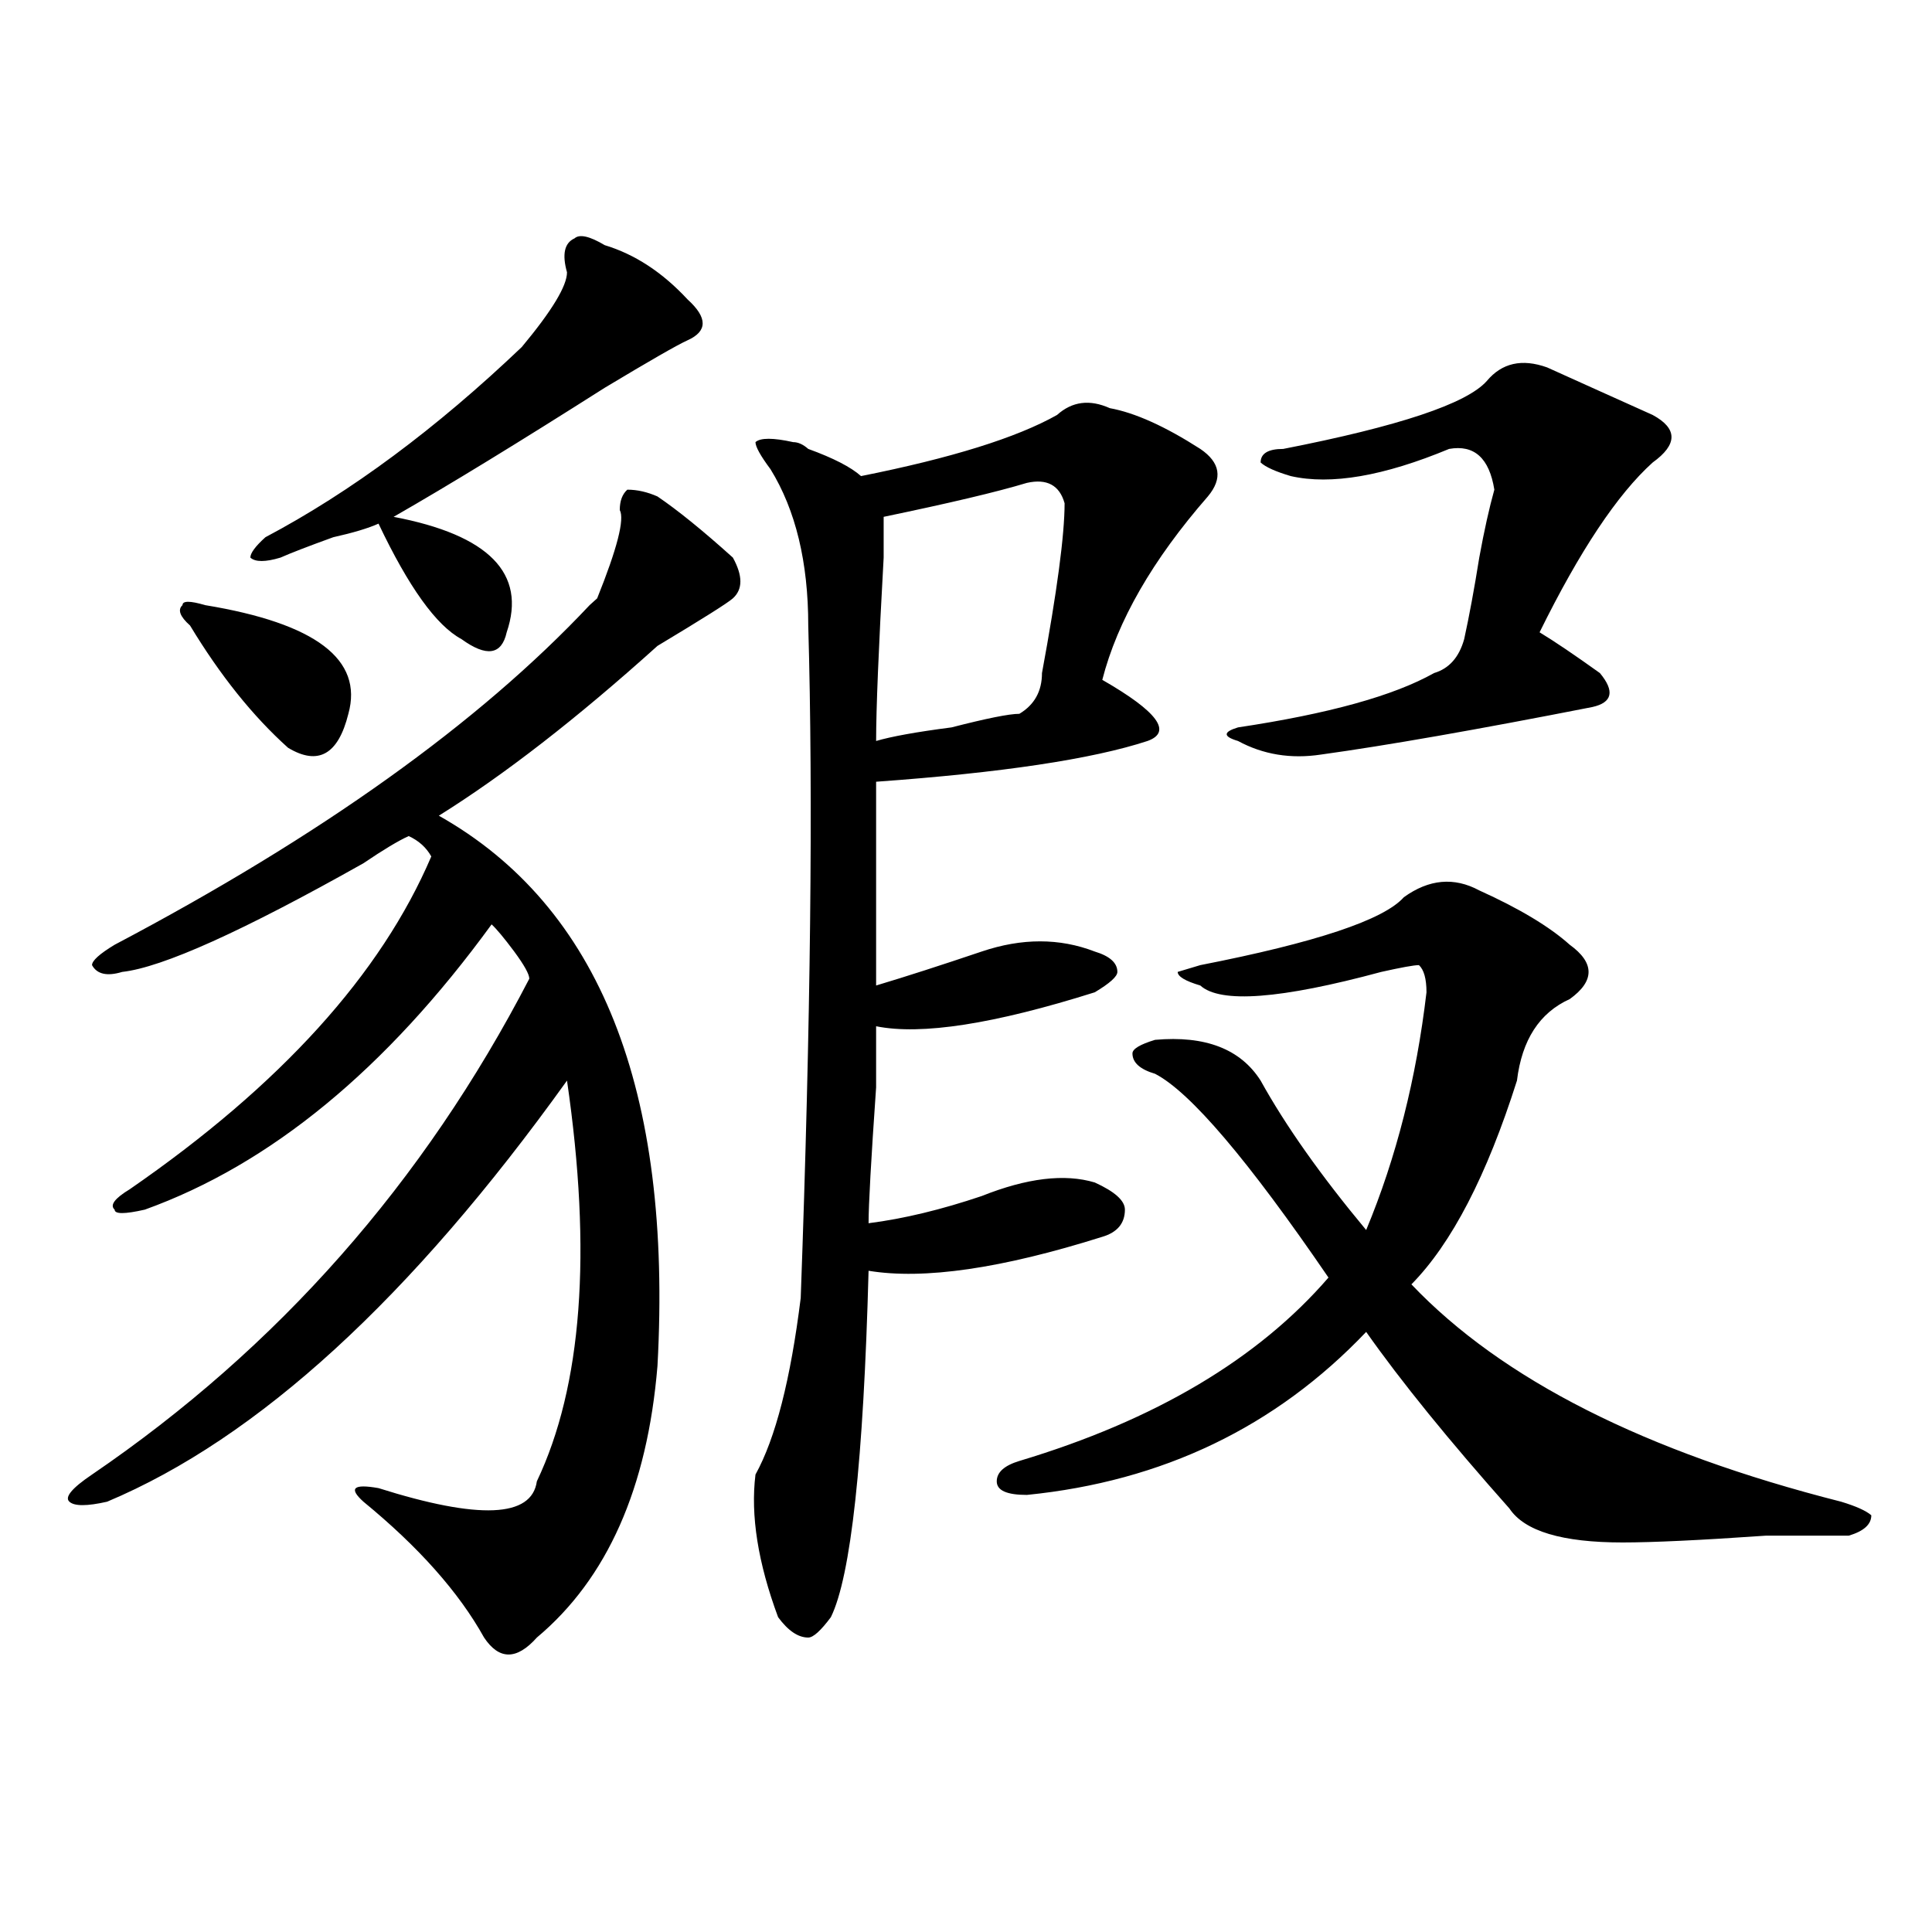
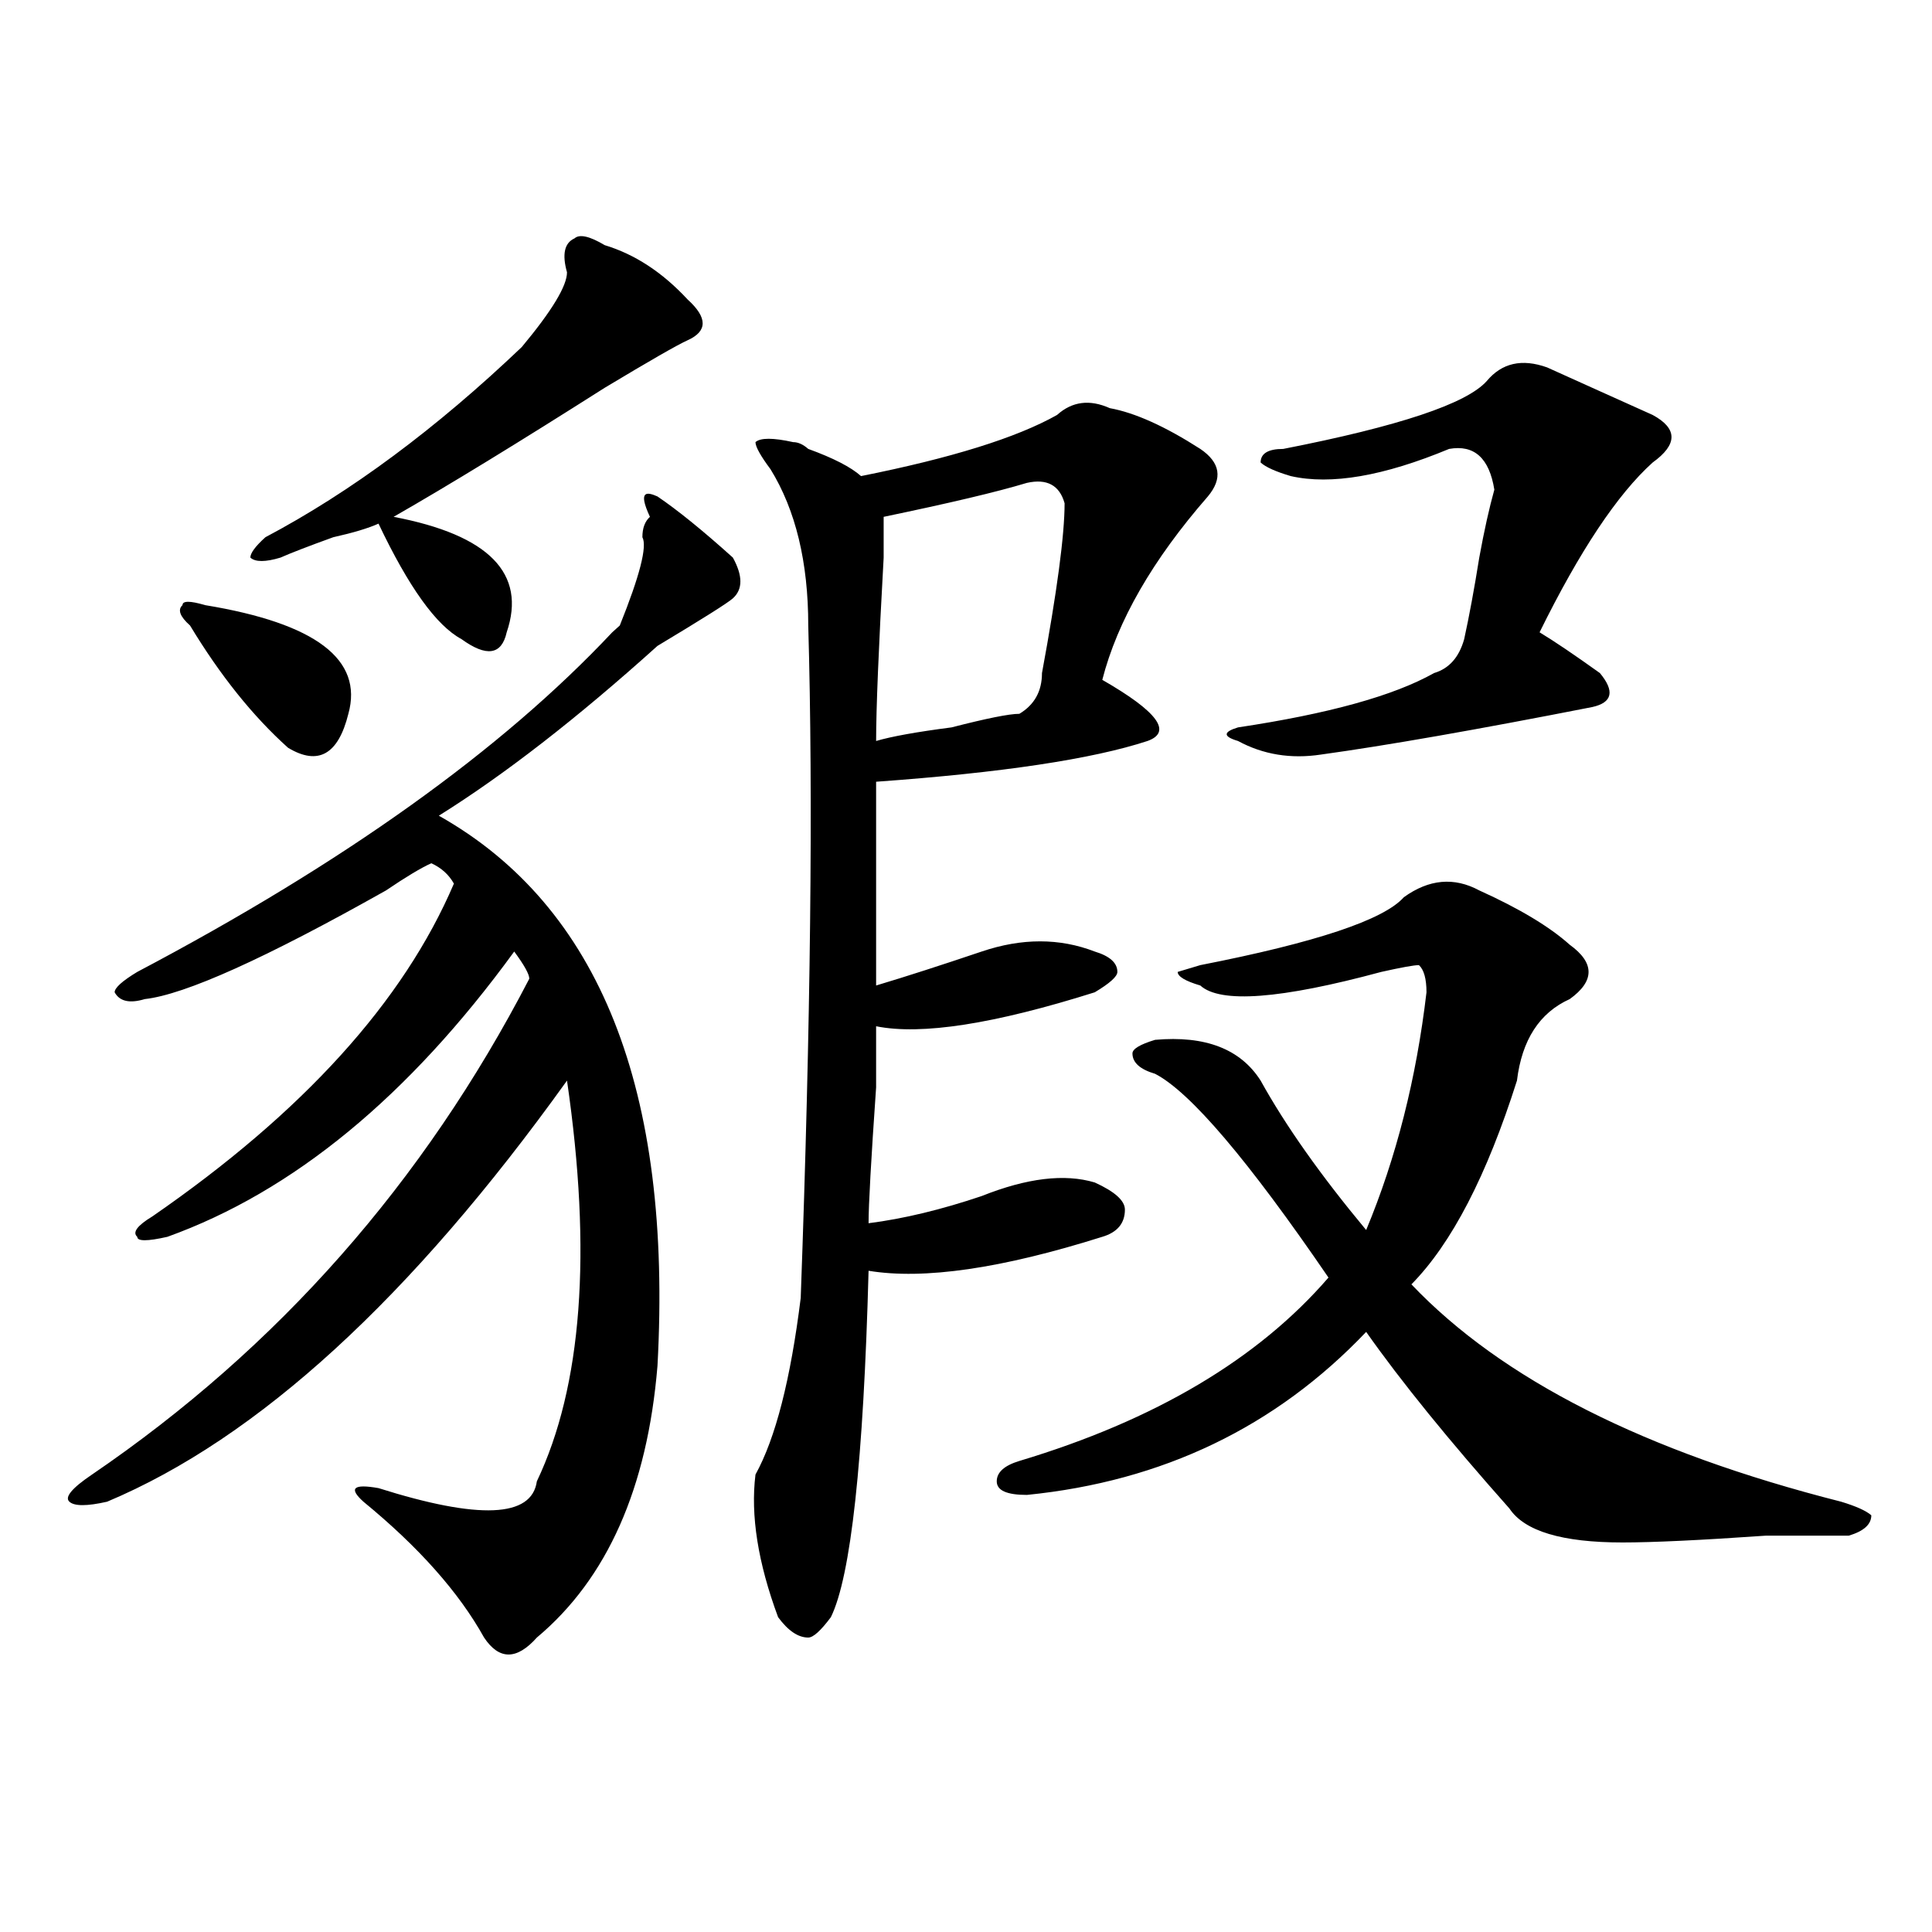
<svg xmlns="http://www.w3.org/2000/svg" version="1.1" id="图层_1" x="0px" y="0px" width="1000px" height="1000px" viewBox="0 0 1000 1000" enable-background="new 0 0 1000 1000" xml:space="preserve">
-   <path d="M340.309,256.969c10.365,7.031,23.414,17.578,39.023,31.641c5.183,9.394,5.183,16.425,0,21.094  c-2.622,2.362-15.609,10.547-39.023,24.609c-41.646,37.519-79.389,66.797-113.168,87.891  c83.229,46.911,120.973,141.833,113.168,284.766c-5.244,63.281-26.036,110.138-62.438,140.625c-10.427,11.7-19.512,11.7-27.316,0  c-13.049-23.456-33.841-46.856-62.438-70.313c-7.805-7.031-5.244-9.339,7.805-7.031c52.011,16.425,79.327,15.271,81.949-3.516  c23.414-49.219,28.597-118.323,15.609-207.422c-80.669,112.5-159.996,185.175-238.043,217.969c-10.427,2.362-16.951,2.362-19.512,0  c-2.622-2.308,1.28-7.031,11.707-14.063c96.217-65.589,171.703-151.172,226.336-256.641c0-2.308-2.622-7.031-7.805-14.063  c-5.244-7.031-9.146-11.7-11.707-14.063c-54.633,75.036-114.51,124.255-179.508,147.656c-10.427,2.362-15.609,2.362-15.609,0  c-2.622-2.308,0-5.823,7.805-10.547c78.047-53.888,130.058-111.292,156.094-172.266c-2.622-4.669-6.524-8.185-11.707-10.547  c-5.244,2.362-13.049,7.031-23.414,14.063c-62.438,35.156-104.083,53.942-124.875,56.25c-7.805,2.362-13.049,1.208-15.609-3.516  c0-2.308,3.902-5.823,11.707-10.547c106.644-56.25,188.593-114.808,245.848-175.781l3.902-3.516  c10.365-25.763,14.268-40.979,11.707-45.703c0-4.669,1.28-8.185,3.902-10.547C329.882,253.453,335.064,254.661,340.309,256.969z   M106.168,313.219c57.193,9.394,81.949,28.125,74.145,56.25c-5.244,21.094-15.609,26.972-31.219,17.578  c-18.231-16.37-35.121-37.464-50.73-63.281c-5.244-4.669-6.524-8.185-3.902-10.547C94.461,310.911,98.363,310.911,106.168,313.219z   M312.992,126.891c15.609,4.724,29.877,14.063,42.926,28.125c10.365,9.393,10.365,16.425,0,21.094  c-5.244,2.362-19.512,10.547-42.926,24.609c-44.268,28.125-80.669,50.427-109.266,66.797c49.389,9.394,68.9,29.333,58.535,59.766  c-2.622,11.755-10.427,12.909-23.414,3.516c-13.049-7.031-27.316-26.917-42.926-59.766c-5.244,2.362-13.049,4.724-23.414,7.031  c-13.049,4.724-22.134,8.239-27.316,10.547c-7.805,2.362-13.049,2.362-15.609,0c0-2.308,2.561-5.823,7.805-10.547  c44.206-23.401,88.412-56.25,132.68-98.438c15.609-18.732,23.414-31.641,23.414-38.672c-2.622-9.339-1.342-15.216,3.902-17.578  C299.943,121.067,305.188,122.221,312.992,126.891z M574.449,211.266c12.987,2.362,28.597,9.394,46.828,21.094  c10.365,7.031,11.707,15.271,3.902,24.609c-28.658,32.849-46.828,64.489-54.633,94.922c28.597,16.425,36.401,26.972,23.414,31.641  c-28.658,9.394-75.486,16.425-140.484,21.094c0,30.487,0,65.644,0,105.469c15.609-4.669,33.779-10.547,54.633-17.578  c20.792-7.031,40.304-7.031,58.535,0c7.805,2.362,11.707,5.878,11.707,10.547c0,2.362-3.902,5.878-11.707,10.547  c-52.072,16.425-89.754,22.302-113.168,17.578c0,2.362,0,12.909,0,31.641c-2.622,37.519-3.902,60.974-3.902,70.313  c18.17-2.308,37.682-7.031,58.535-14.063c23.414-9.339,42.926-11.7,58.535-7.031c10.365,4.724,15.609,9.394,15.609,14.063  c0,7.031-3.902,11.755-11.707,14.063c-52.072,16.425-92.376,22.302-120.973,17.578c-2.622,98.438-9.146,158.203-19.512,179.297  c-5.244,7.031-9.146,10.547-11.707,10.547c-5.244,0-10.427-3.516-15.609-10.547c-10.427-28.125-14.329-52.734-11.707-73.828  c10.365-18.731,18.17-49.219,23.414-91.406c5.183-142.933,6.463-258.948,3.902-348.047c0-32.794-6.524-59.766-19.512-80.859  c-5.244-7.031-7.805-11.7-7.805-14.063c2.561-2.308,9.085-2.308,19.512,0c2.561,0,5.183,1.208,7.805,3.516  c12.987,4.724,22.072,9.394,27.316,14.063c46.828-9.339,80.607-19.886,101.461-31.641  C554.938,207.75,564.022,206.597,574.449,211.266z M531.523,249.938c-15.609,4.724-40.365,10.547-74.145,17.578  c0,2.362,0,9.394,0,21.094c-2.622,46.911-3.902,78.552-3.902,94.922c7.805-2.308,20.792-4.669,39.023-7.031  c18.17-4.669,29.877-7.031,35.121-7.031c7.805-4.669,11.707-11.7,11.707-21.094c7.805-42.188,11.707-71.466,11.707-87.891  C548.413,251.146,541.889,247.63,531.523,249.938z M765.664,460.875c20.792,9.394,36.401,18.786,46.828,28.125  c12.987,9.394,12.987,18.786,0,28.125c-15.609,7.031-24.756,21.094-27.316,42.188c-15.609,49.219-33.841,84.375-54.633,105.469  c46.828,49.219,120.973,86.737,222.434,112.5c7.805,2.362,12.987,4.724,15.609,7.031c0,4.724-3.902,8.239-11.707,10.547  c-7.805,0-22.134,0-42.926,0c-33.841,2.362-58.535,3.516-74.145,3.516c-31.219,0-50.73-5.823-58.535-17.578  c-31.219-35.156-55.975-65.589-74.145-91.406c-46.828,49.219-105.363,77.344-175.605,84.375c-10.427,0-15.609-2.308-15.609-7.031  c0-4.669,3.902-8.185,11.707-10.547c70.242-21.094,123.533-52.734,159.996-94.922c-41.646-60.919-71.584-96.075-89.754-105.469  c-7.805-2.308-11.707-5.823-11.707-10.547c0-2.308,3.902-4.669,11.707-7.031c25.975-2.308,44.206,4.724,54.633,21.094  c12.987,23.456,31.219,49.219,54.633,77.344c15.609-37.464,25.975-78.497,31.219-123.047c0-7.031-1.342-11.7-3.902-14.063  c-2.622,0-9.146,1.208-19.512,3.516c-52.072,14.063-83.291,16.425-93.656,7.031c-7.805-2.308-11.707-4.669-11.707-7.031  l11.707-3.516c59.815-11.7,94.937-23.401,105.363-35.156C739.628,455.052,752.615,453.844,765.664,460.875z M800.785,190.172  c15.609,7.031,33.779,15.271,54.633,24.609c12.987,7.031,12.987,15.271,0,24.609c-18.231,16.425-37.743,45.703-58.535,87.891  c7.805,4.724,18.17,11.755,31.219,21.094c7.805,9.394,6.463,15.271-3.902,17.578c-59.877,11.755-106.705,19.94-140.484,24.609  c-15.609,2.362-29.938,0-42.926-7.031c-7.805-2.308-7.805-4.669,0-7.031c46.828-7.031,80.607-16.37,101.461-28.125  c7.805-2.308,12.987-8.185,15.609-17.578c2.561-11.7,5.183-25.763,7.805-42.188c2.561-14.063,5.183-25.763,7.805-35.156  c-2.622-16.37-10.427-23.401-23.414-21.094c-33.841,14.063-61.157,18.786-81.949,14.063c-7.805-2.308-13.049-4.669-15.609-7.031  c0-4.669,3.902-7.031,11.707-7.031c59.815-11.7,94.937-23.401,105.363-35.156C777.371,187.864,787.736,185.503,800.785,190.172z" />
+   <path d="M340.309,256.969c10.365,7.031,23.414,17.578,39.023,31.641c5.183,9.394,5.183,16.425,0,21.094  c-2.622,2.362-15.609,10.547-39.023,24.609c-41.646,37.519-79.389,66.797-113.168,87.891  c83.229,46.911,120.973,141.833,113.168,284.766c-5.244,63.281-26.036,110.138-62.438,140.625c-10.427,11.7-19.512,11.7-27.316,0  c-13.049-23.456-33.841-46.856-62.438-70.313c-7.805-7.031-5.244-9.339,7.805-7.031c52.011,16.425,79.327,15.271,81.949-3.516  c23.414-49.219,28.597-118.323,15.609-207.422c-80.669,112.5-159.996,185.175-238.043,217.969c-10.427,2.362-16.951,2.362-19.512,0  c-2.622-2.308,1.28-7.031,11.707-14.063c96.217-65.589,171.703-151.172,226.336-256.641c0-2.308-2.622-7.031-7.805-14.063  c-54.633,75.036-114.51,124.255-179.508,147.656c-10.427,2.362-15.609,2.362-15.609,0  c-2.622-2.308,0-5.823,7.805-10.547c78.047-53.888,130.058-111.292,156.094-172.266c-2.622-4.669-6.524-8.185-11.707-10.547  c-5.244,2.362-13.049,7.031-23.414,14.063c-62.438,35.156-104.083,53.942-124.875,56.25c-7.805,2.362-13.049,1.208-15.609-3.516  c0-2.308,3.902-5.823,11.707-10.547c106.644-56.25,188.593-114.808,245.848-175.781l3.902-3.516  c10.365-25.763,14.268-40.979,11.707-45.703c0-4.669,1.28-8.185,3.902-10.547C329.882,253.453,335.064,254.661,340.309,256.969z   M106.168,313.219c57.193,9.394,81.949,28.125,74.145,56.25c-5.244,21.094-15.609,26.972-31.219,17.578  c-18.231-16.37-35.121-37.464-50.73-63.281c-5.244-4.669-6.524-8.185-3.902-10.547C94.461,310.911,98.363,310.911,106.168,313.219z   M312.992,126.891c15.609,4.724,29.877,14.063,42.926,28.125c10.365,9.393,10.365,16.425,0,21.094  c-5.244,2.362-19.512,10.547-42.926,24.609c-44.268,28.125-80.669,50.427-109.266,66.797c49.389,9.394,68.9,29.333,58.535,59.766  c-2.622,11.755-10.427,12.909-23.414,3.516c-13.049-7.031-27.316-26.917-42.926-59.766c-5.244,2.362-13.049,4.724-23.414,7.031  c-13.049,4.724-22.134,8.239-27.316,10.547c-7.805,2.362-13.049,2.362-15.609,0c0-2.308,2.561-5.823,7.805-10.547  c44.206-23.401,88.412-56.25,132.68-98.438c15.609-18.732,23.414-31.641,23.414-38.672c-2.622-9.339-1.342-15.216,3.902-17.578  C299.943,121.067,305.188,122.221,312.992,126.891z M574.449,211.266c12.987,2.362,28.597,9.394,46.828,21.094  c10.365,7.031,11.707,15.271,3.902,24.609c-28.658,32.849-46.828,64.489-54.633,94.922c28.597,16.425,36.401,26.972,23.414,31.641  c-28.658,9.394-75.486,16.425-140.484,21.094c0,30.487,0,65.644,0,105.469c15.609-4.669,33.779-10.547,54.633-17.578  c20.792-7.031,40.304-7.031,58.535,0c7.805,2.362,11.707,5.878,11.707,10.547c0,2.362-3.902,5.878-11.707,10.547  c-52.072,16.425-89.754,22.302-113.168,17.578c0,2.362,0,12.909,0,31.641c-2.622,37.519-3.902,60.974-3.902,70.313  c18.17-2.308,37.682-7.031,58.535-14.063c23.414-9.339,42.926-11.7,58.535-7.031c10.365,4.724,15.609,9.394,15.609,14.063  c0,7.031-3.902,11.755-11.707,14.063c-52.072,16.425-92.376,22.302-120.973,17.578c-2.622,98.438-9.146,158.203-19.512,179.297  c-5.244,7.031-9.146,10.547-11.707,10.547c-5.244,0-10.427-3.516-15.609-10.547c-10.427-28.125-14.329-52.734-11.707-73.828  c10.365-18.731,18.17-49.219,23.414-91.406c5.183-142.933,6.463-258.948,3.902-348.047c0-32.794-6.524-59.766-19.512-80.859  c-5.244-7.031-7.805-11.7-7.805-14.063c2.561-2.308,9.085-2.308,19.512,0c2.561,0,5.183,1.208,7.805,3.516  c12.987,4.724,22.072,9.394,27.316,14.063c46.828-9.339,80.607-19.886,101.461-31.641  C554.938,207.75,564.022,206.597,574.449,211.266z M531.523,249.938c-15.609,4.724-40.365,10.547-74.145,17.578  c0,2.362,0,9.394,0,21.094c-2.622,46.911-3.902,78.552-3.902,94.922c7.805-2.308,20.792-4.669,39.023-7.031  c18.17-4.669,29.877-7.031,35.121-7.031c7.805-4.669,11.707-11.7,11.707-21.094c7.805-42.188,11.707-71.466,11.707-87.891  C548.413,251.146,541.889,247.63,531.523,249.938z M765.664,460.875c20.792,9.394,36.401,18.786,46.828,28.125  c12.987,9.394,12.987,18.786,0,28.125c-15.609,7.031-24.756,21.094-27.316,42.188c-15.609,49.219-33.841,84.375-54.633,105.469  c46.828,49.219,120.973,86.737,222.434,112.5c7.805,2.362,12.987,4.724,15.609,7.031c0,4.724-3.902,8.239-11.707,10.547  c-7.805,0-22.134,0-42.926,0c-33.841,2.362-58.535,3.516-74.145,3.516c-31.219,0-50.73-5.823-58.535-17.578  c-31.219-35.156-55.975-65.589-74.145-91.406c-46.828,49.219-105.363,77.344-175.605,84.375c-10.427,0-15.609-2.308-15.609-7.031  c0-4.669,3.902-8.185,11.707-10.547c70.242-21.094,123.533-52.734,159.996-94.922c-41.646-60.919-71.584-96.075-89.754-105.469  c-7.805-2.308-11.707-5.823-11.707-10.547c0-2.308,3.902-4.669,11.707-7.031c25.975-2.308,44.206,4.724,54.633,21.094  c12.987,23.456,31.219,49.219,54.633,77.344c15.609-37.464,25.975-78.497,31.219-123.047c0-7.031-1.342-11.7-3.902-14.063  c-2.622,0-9.146,1.208-19.512,3.516c-52.072,14.063-83.291,16.425-93.656,7.031c-7.805-2.308-11.707-4.669-11.707-7.031  l11.707-3.516c59.815-11.7,94.937-23.401,105.363-35.156C739.628,455.052,752.615,453.844,765.664,460.875z M800.785,190.172  c15.609,7.031,33.779,15.271,54.633,24.609c12.987,7.031,12.987,15.271,0,24.609c-18.231,16.425-37.743,45.703-58.535,87.891  c7.805,4.724,18.17,11.755,31.219,21.094c7.805,9.394,6.463,15.271-3.902,17.578c-59.877,11.755-106.705,19.94-140.484,24.609  c-15.609,2.362-29.938,0-42.926-7.031c-7.805-2.308-7.805-4.669,0-7.031c46.828-7.031,80.607-16.37,101.461-28.125  c7.805-2.308,12.987-8.185,15.609-17.578c2.561-11.7,5.183-25.763,7.805-42.188c2.561-14.063,5.183-25.763,7.805-35.156  c-2.622-16.37-10.427-23.401-23.414-21.094c-33.841,14.063-61.157,18.786-81.949,14.063c-7.805-2.308-13.049-4.669-15.609-7.031  c0-4.669,3.902-7.031,11.707-7.031c59.815-11.7,94.937-23.401,105.363-35.156C777.371,187.864,787.736,185.503,800.785,190.172z" />
</svg>